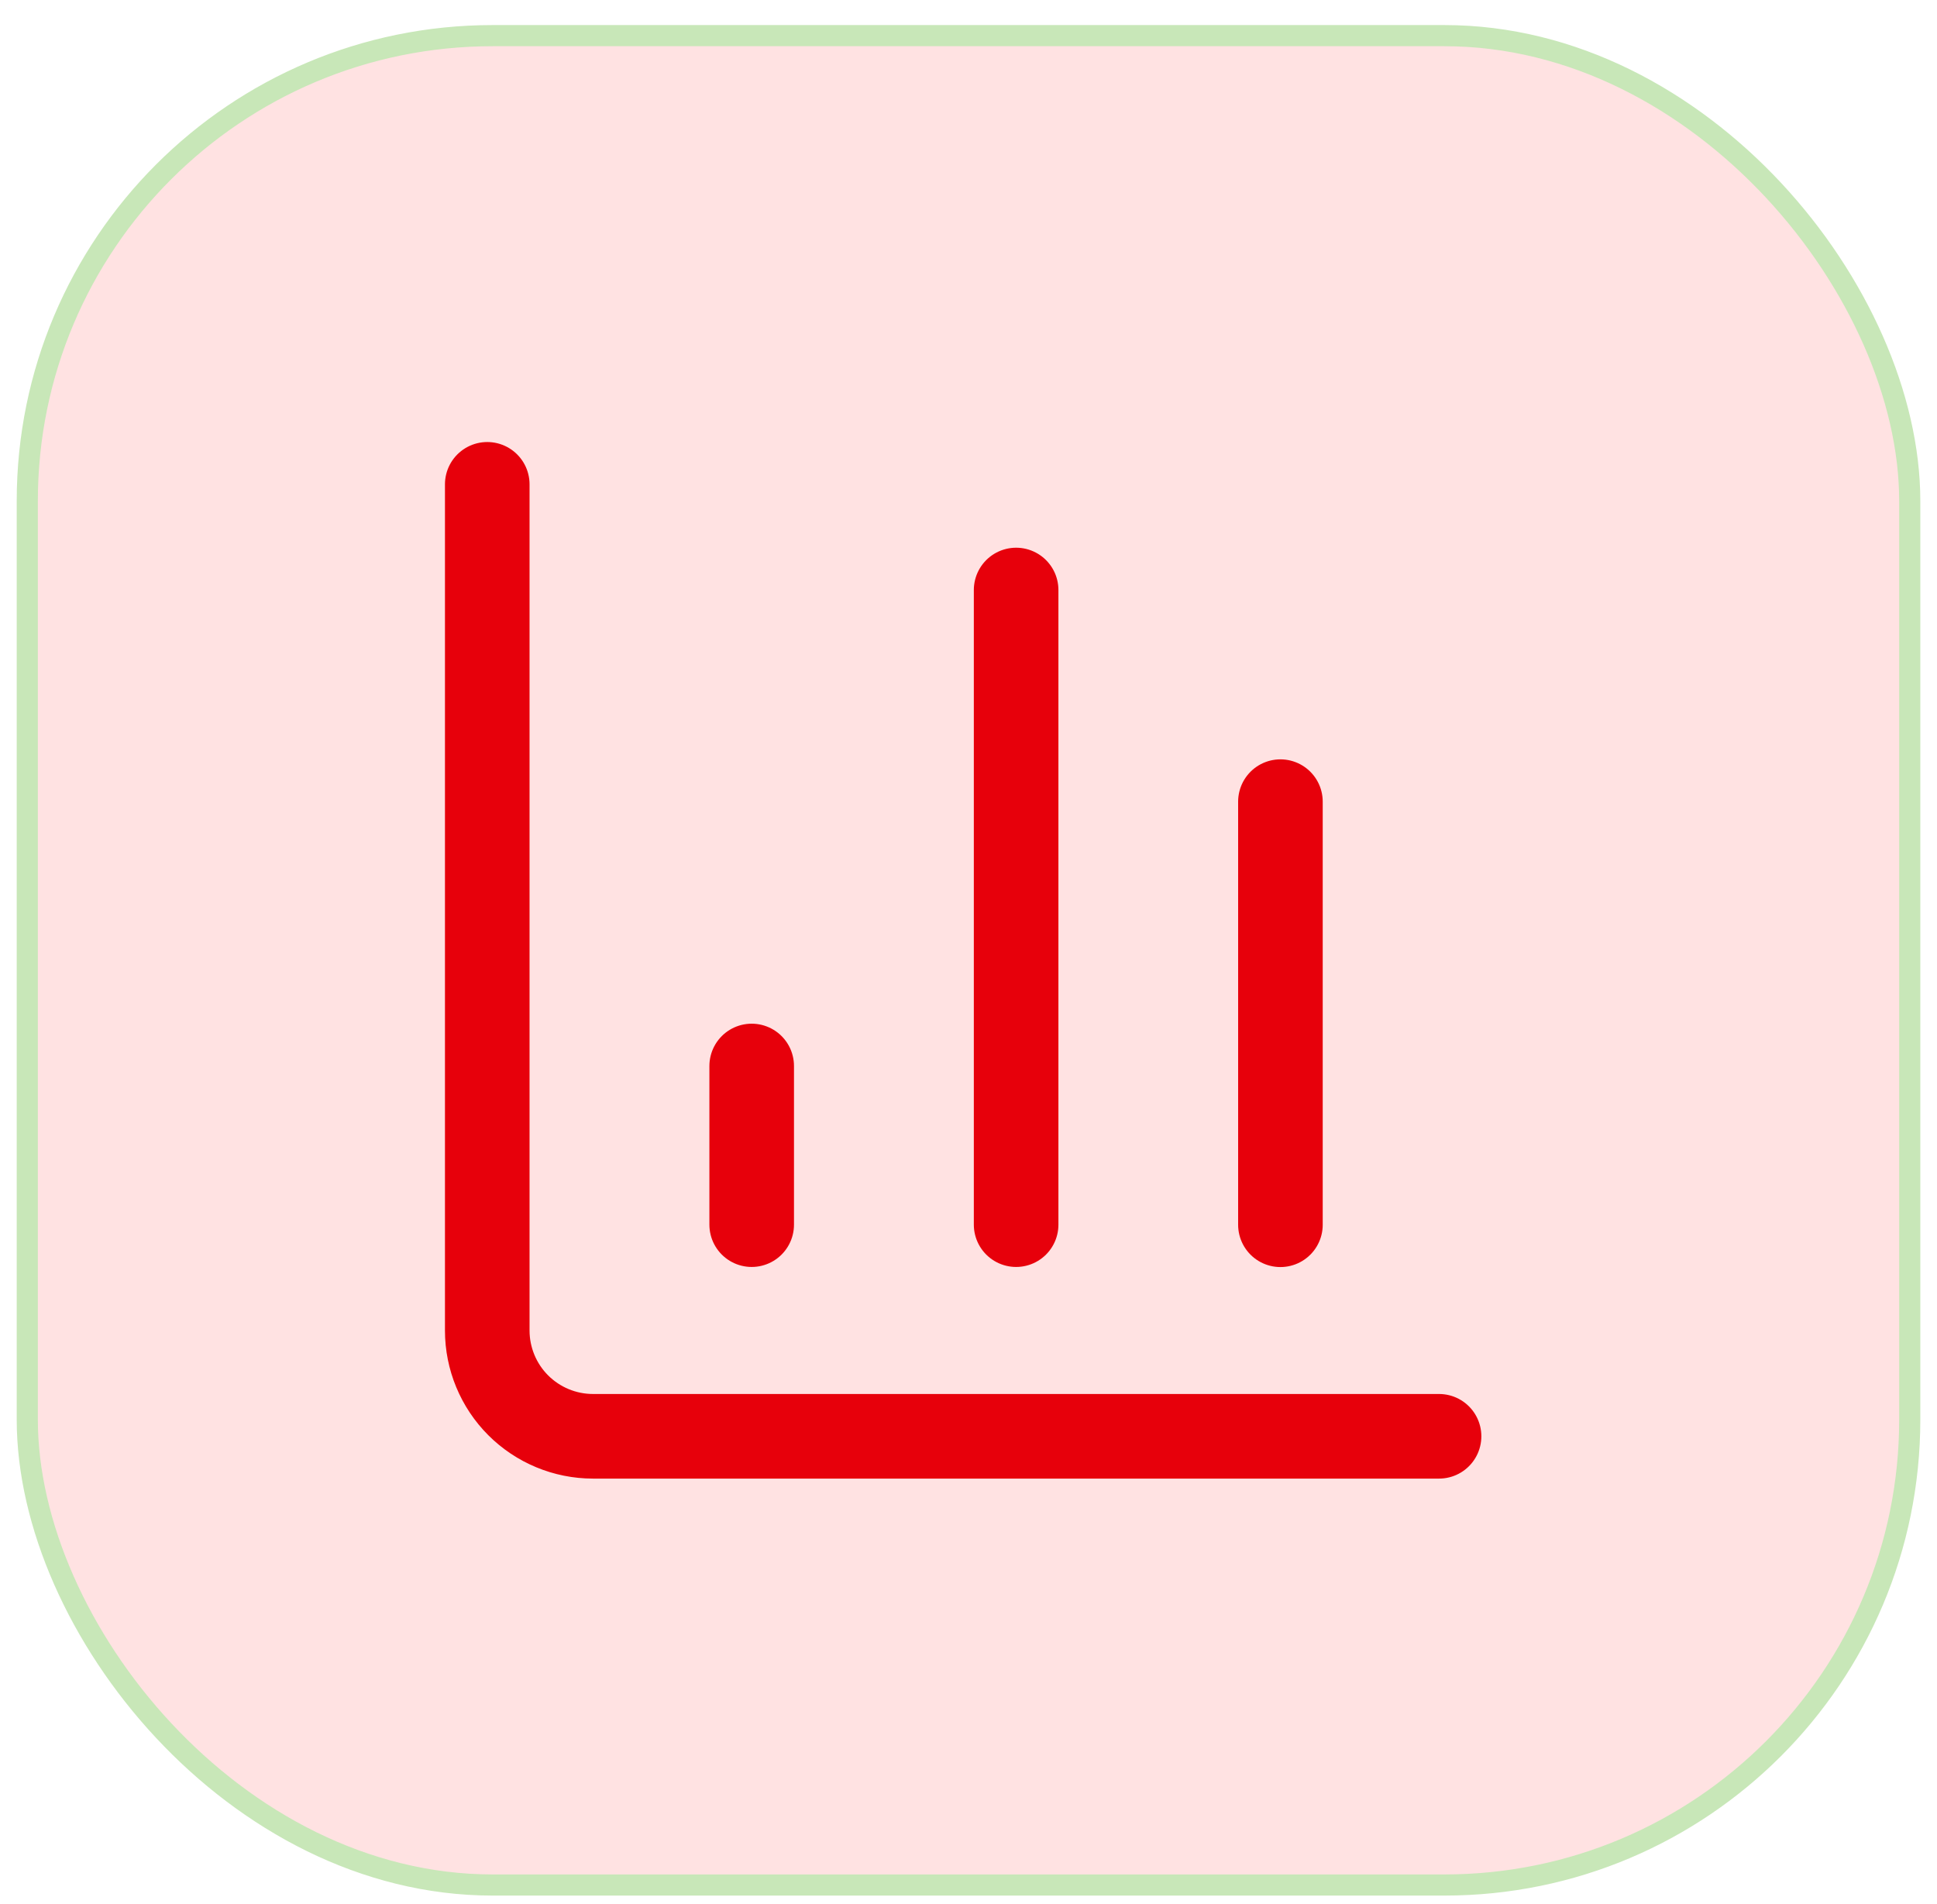
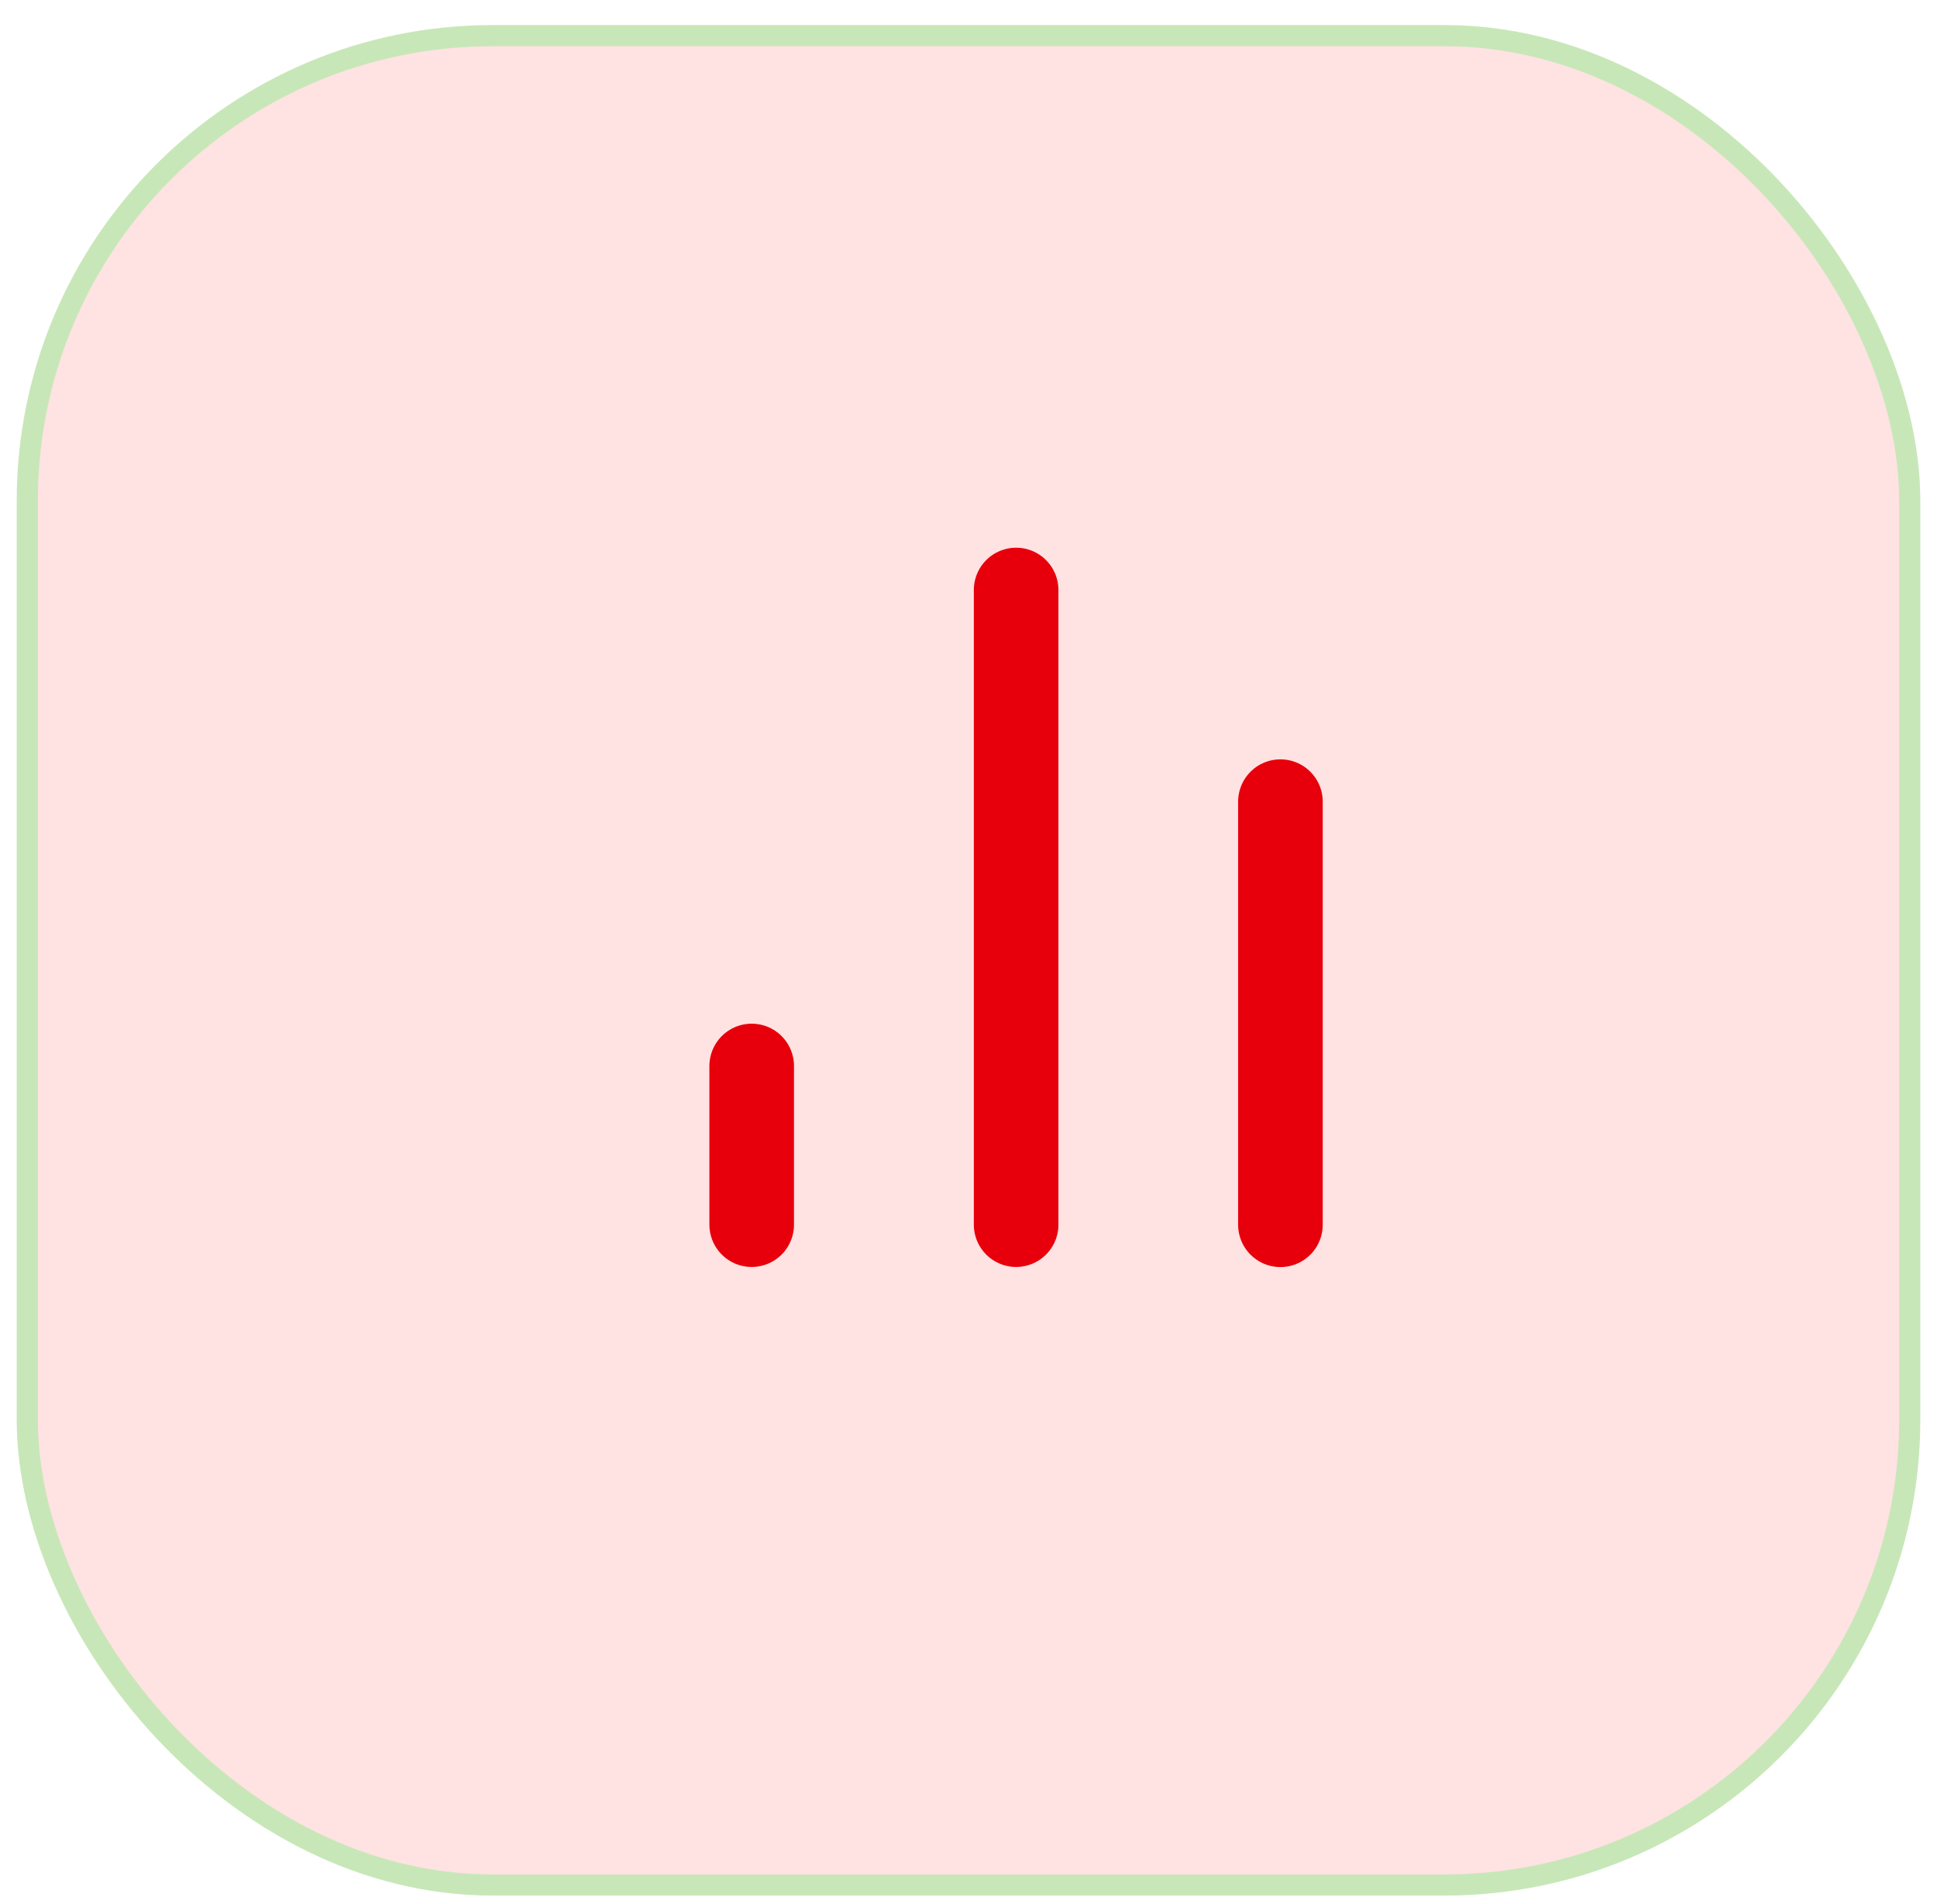
<svg xmlns="http://www.w3.org/2000/svg" width="58" height="57" viewBox="0 0 58 57" fill="none">
  <rect x="0.817" y="1.067" width="56.367" height="55.367" rx="13.933" fill="#FFE2E2" />
  <rect x="0.817" y="1.067" width="56.367" height="55.367" rx="13.933" stroke="#C8E7B8" stroke-width="0.633" />
-   <path d="M14.59 14.5V39.833C14.59 40.673 14.924 41.479 15.517 42.072C16.111 42.666 16.917 43 17.756 43H43.09" stroke="#E7000B" stroke-width="2.533" stroke-linecap="round" stroke-linejoin="round" />
  <path d="M38.34 36.667V24" stroke="#E7000B" stroke-width="2.533" stroke-linecap="round" stroke-linejoin="round" />
  <path d="M30.426 36.664V17.664" stroke="#E7000B" stroke-width="2.533" stroke-linecap="round" stroke-linejoin="round" />
  <path d="M22.508 36.664V31.914" stroke="#E7000B" stroke-width="2.533" stroke-linecap="round" stroke-linejoin="round" />
</svg>